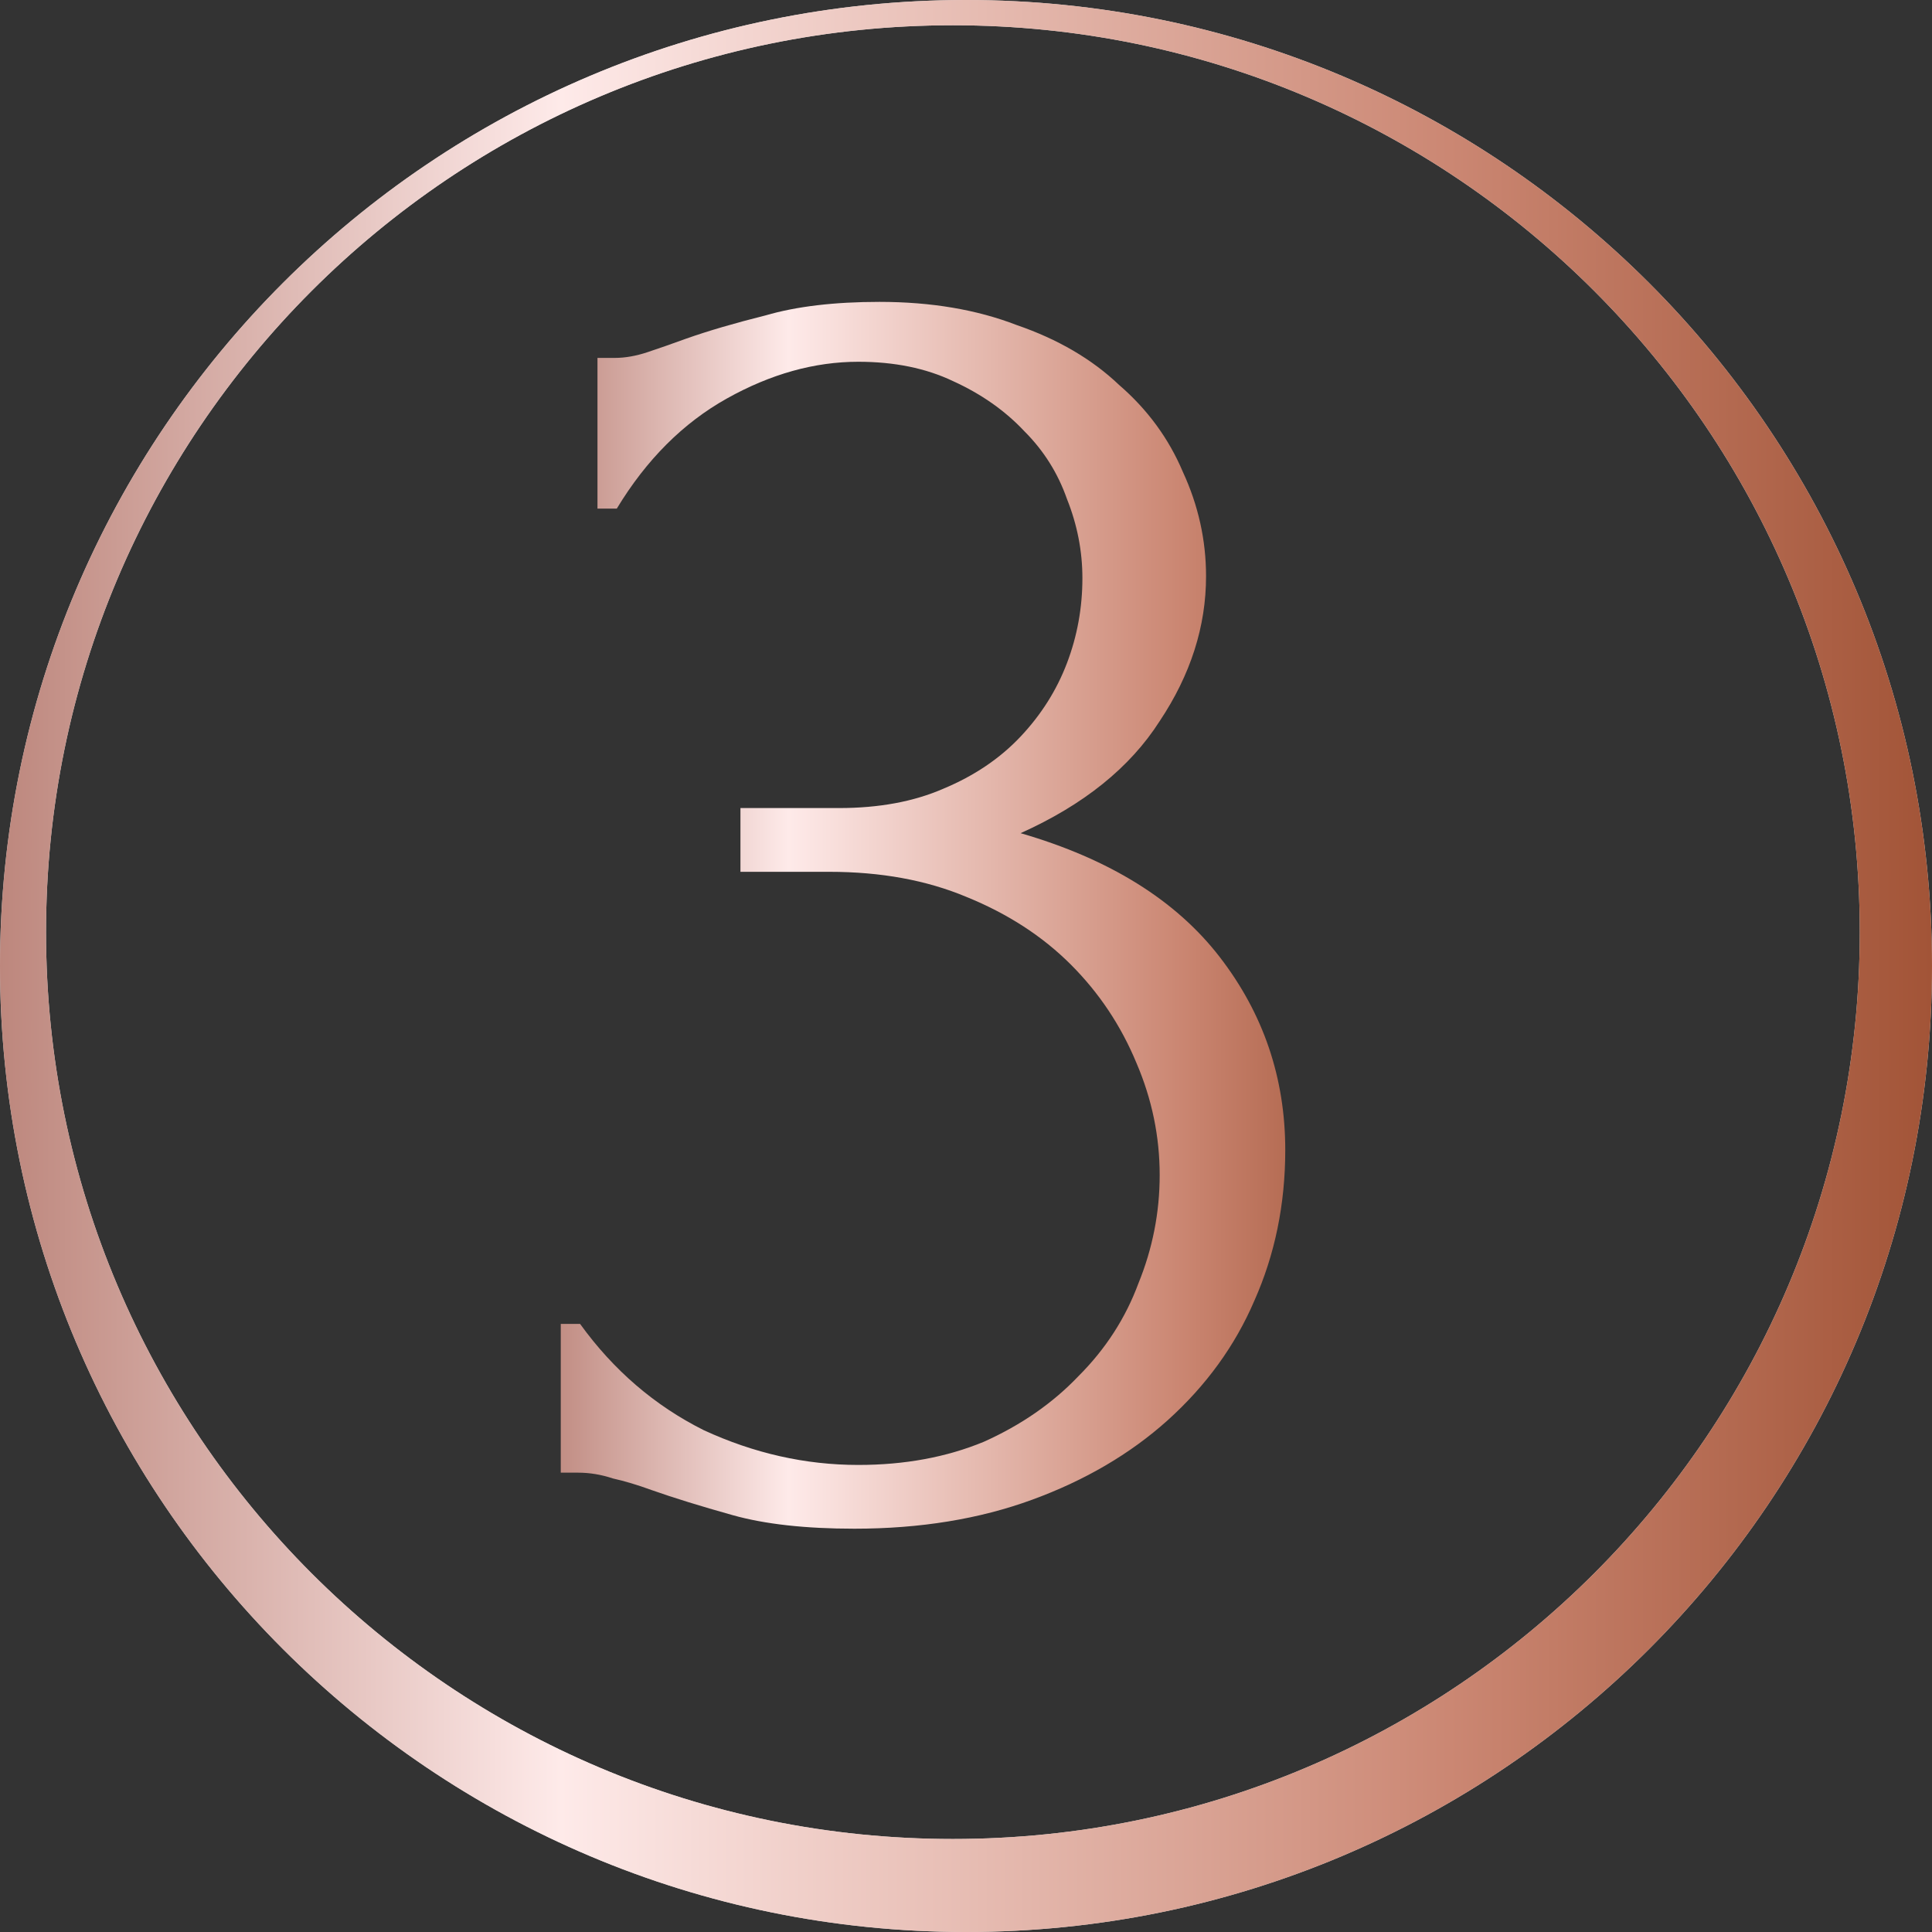
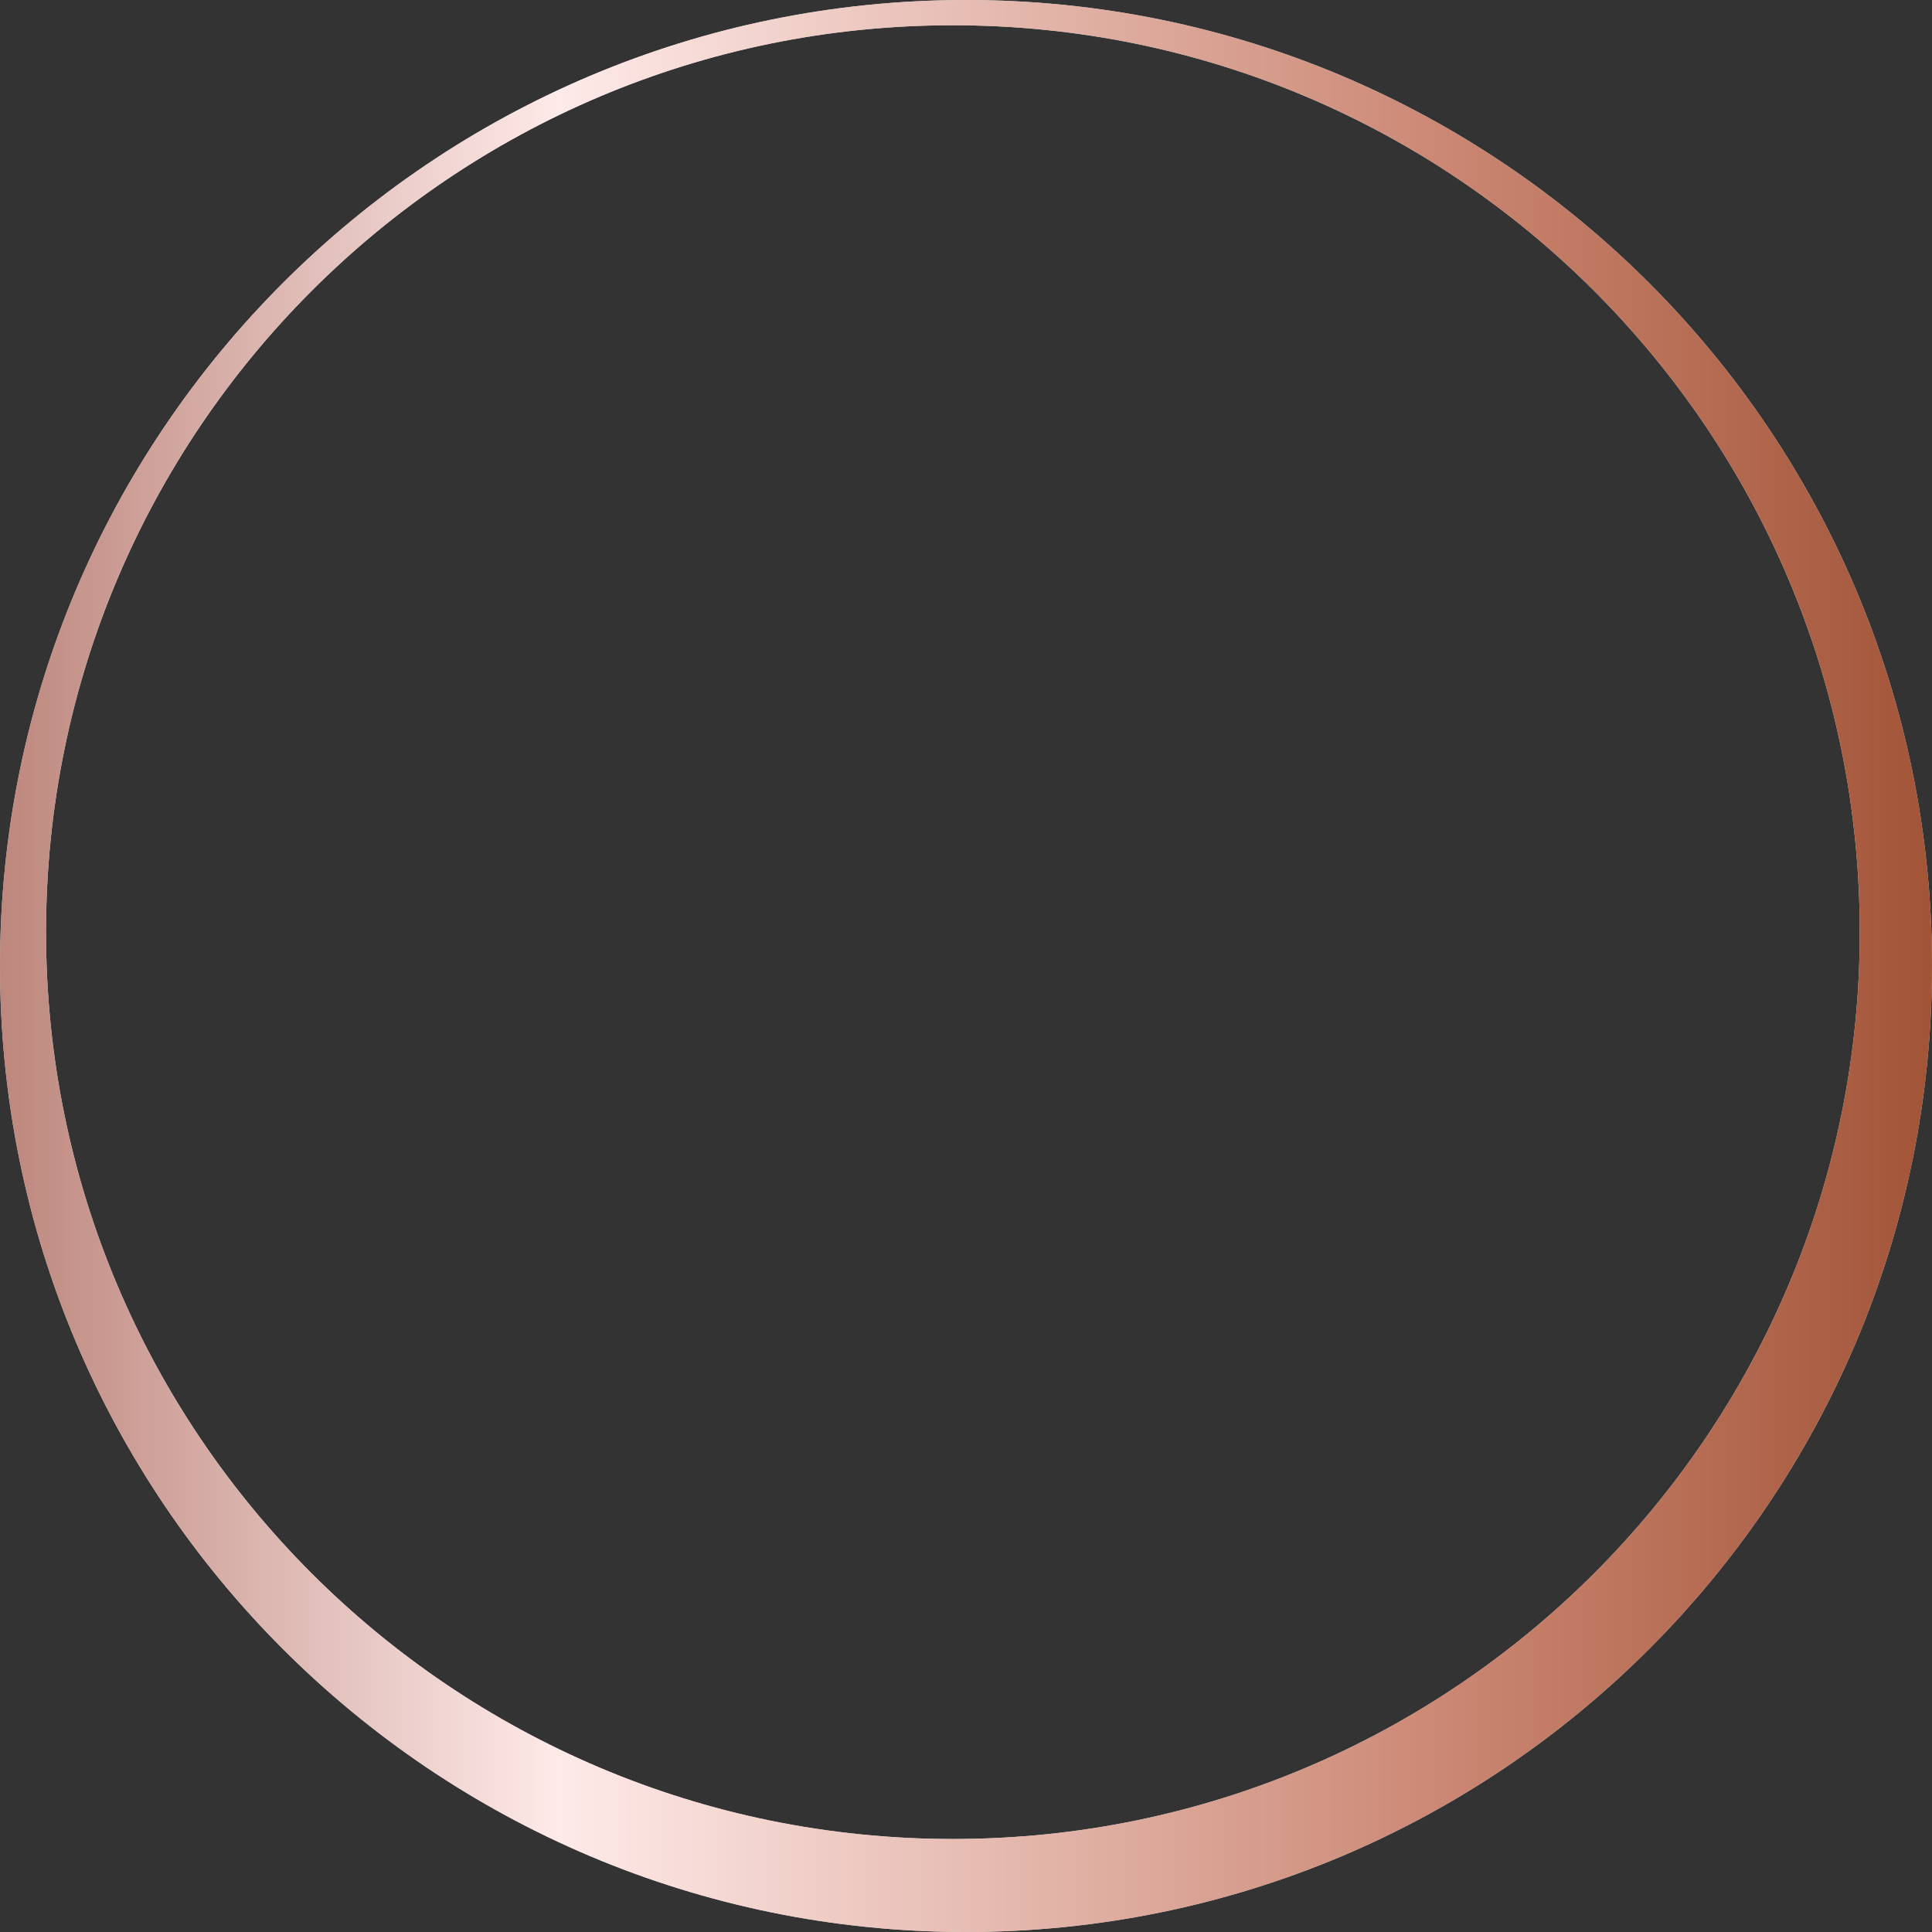
<svg xmlns="http://www.w3.org/2000/svg" width="64" height="64" viewBox="0 0 64 64" fill="none">
  <rect x="0" y="0" width="64" height="64" fill="#333333" stroke="none" />
  <path fill-rule="evenodd" clip-rule="evenodd" d="M32 64C49.673 64 64 49.673 64 32C64 14.327 49.673 0 32 0C14.327 0 0 14.327 0 32C0 49.673 14.327 64 32 64ZM31.566 60.919C48.157 60.919 61.607 47.469 61.607 30.878C61.607 14.287 48.157 0.837 31.566 0.837C14.975 0.837 1.525 14.287 1.525 30.878C1.525 47.469 14.975 60.919 31.566 60.919Z" fill="#D9D9D9" />
  <path fill-rule="evenodd" clip-rule="evenodd" d="M32 64C49.673 64 64 49.673 64 32C64 14.327 49.673 0 32 0C14.327 0 0 14.327 0 32C0 49.673 14.327 64 32 64ZM31.566 60.919C48.157 60.919 61.607 47.469 61.607 30.878C61.607 14.287 48.157 0.837 31.566 0.837C14.975 0.837 1.525 14.287 1.525 30.878C1.525 47.469 14.975 60.919 31.566 60.919Z" fill="url(#paint0_linear_545_665)" />
-   <path d="M19.792 11.856H20.368C20.709 11.856 21.072 11.792 21.456 11.664C21.84 11.536 22.267 11.387 22.736 11.216C23.461 10.96 24.336 10.704 25.36 10.448C26.384 10.149 27.643 10 29.136 10C30.843 10 32.357 10.256 33.68 10.768C35.045 11.237 36.176 11.899 37.072 12.752C38.011 13.563 38.715 14.523 39.184 15.632C39.696 16.741 39.952 17.893 39.952 19.088C39.952 20.752 39.44 22.352 38.416 23.888C37.435 25.424 35.899 26.661 33.808 27.6C36.752 28.453 38.949 29.819 40.4 31.696C41.851 33.573 42.576 35.707 42.576 38.096C42.576 39.888 42.235 41.552 41.552 43.088C40.912 44.581 39.952 45.904 38.672 47.056C37.435 48.165 35.941 49.04 34.192 49.68C32.443 50.32 30.48 50.64 28.304 50.64C26.683 50.64 25.339 50.491 24.272 50.192C23.205 49.893 22.309 49.616 21.584 49.36C21.115 49.189 20.688 49.061 20.304 48.976C19.92 48.848 19.536 48.784 19.152 48.784H18.576V43.856H19.216C20.325 45.392 21.691 46.565 23.312 47.376C24.976 48.144 26.683 48.528 28.432 48.528C29.968 48.528 31.355 48.272 32.592 47.76C33.829 47.205 34.875 46.48 35.728 45.584C36.624 44.688 37.285 43.664 37.712 42.512C38.181 41.36 38.416 40.165 38.416 38.928C38.416 37.648 38.16 36.411 37.648 35.216C37.136 33.979 36.411 32.891 35.472 31.952C34.533 31.013 33.381 30.267 32.016 29.712C30.693 29.157 29.179 28.88 27.472 28.88H24.528V26.768H27.792C29.115 26.768 30.267 26.555 31.248 26.128C32.272 25.701 33.125 25.125 33.808 24.4C34.491 23.675 35.003 22.864 35.344 21.968C35.685 21.072 35.856 20.133 35.856 19.152C35.856 18.256 35.685 17.381 35.344 16.528C35.045 15.675 34.576 14.928 33.936 14.288C33.296 13.605 32.507 13.051 31.568 12.624C30.672 12.197 29.627 11.984 28.432 11.984C26.981 11.984 25.531 12.389 24.08 13.2C22.629 14.011 21.413 15.227 20.432 16.848H19.792V11.856Z" fill="url(#paint1_linear_545_665)" />
  <defs>
    <linearGradient id="paint0_linear_545_665" x1="0" y1="32" x2="64" y2="32" gradientUnits="userSpaceOnUse">
      <stop stop-color="#BD877D" />
      <stop offset="0.29" stop-color="#FEEAE9" />
      <stop offset="0.75" stop-color="#CB8773" />
      <stop offset="1" stop-color="#A25437" />
    </linearGradient>
    <linearGradient id="paint1_linear_545_665" x1="18" y1="29" x2="46" y2="29" gradientUnits="userSpaceOnUse">
      <stop stop-color="#BD877D" />
      <stop offset="0.29" stop-color="#FEEAE9" />
      <stop offset="0.75" stop-color="#CB8773" />
      <stop offset="1" stop-color="#A25437" />
    </linearGradient>
  </defs>
</svg>